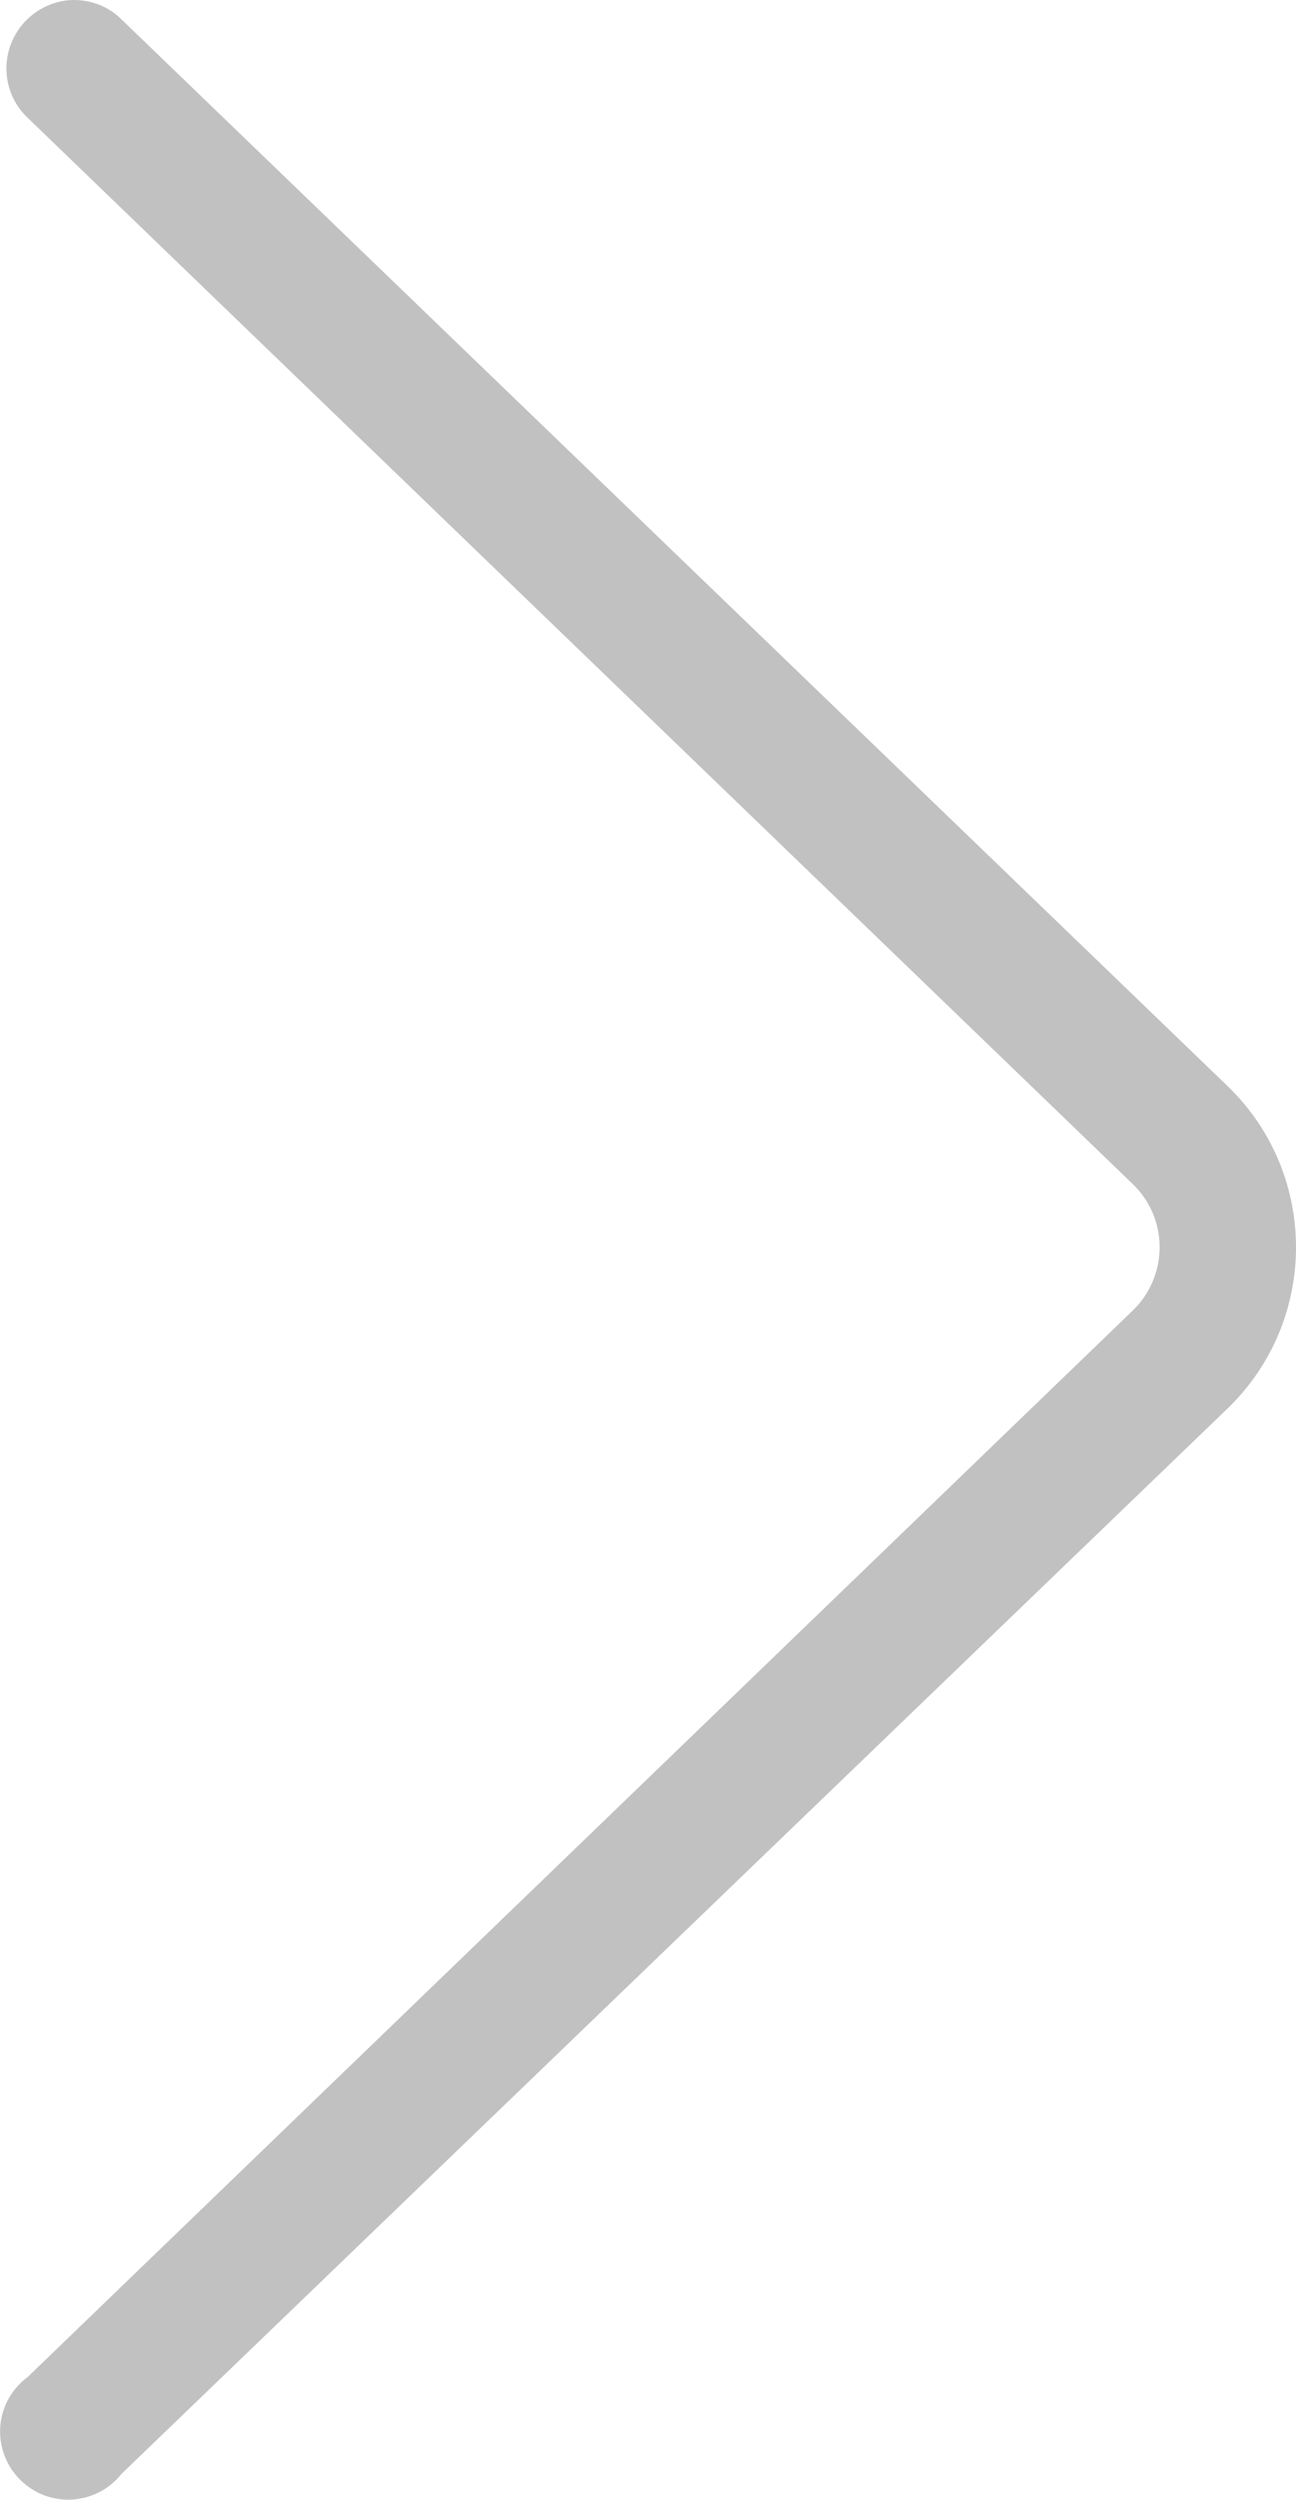
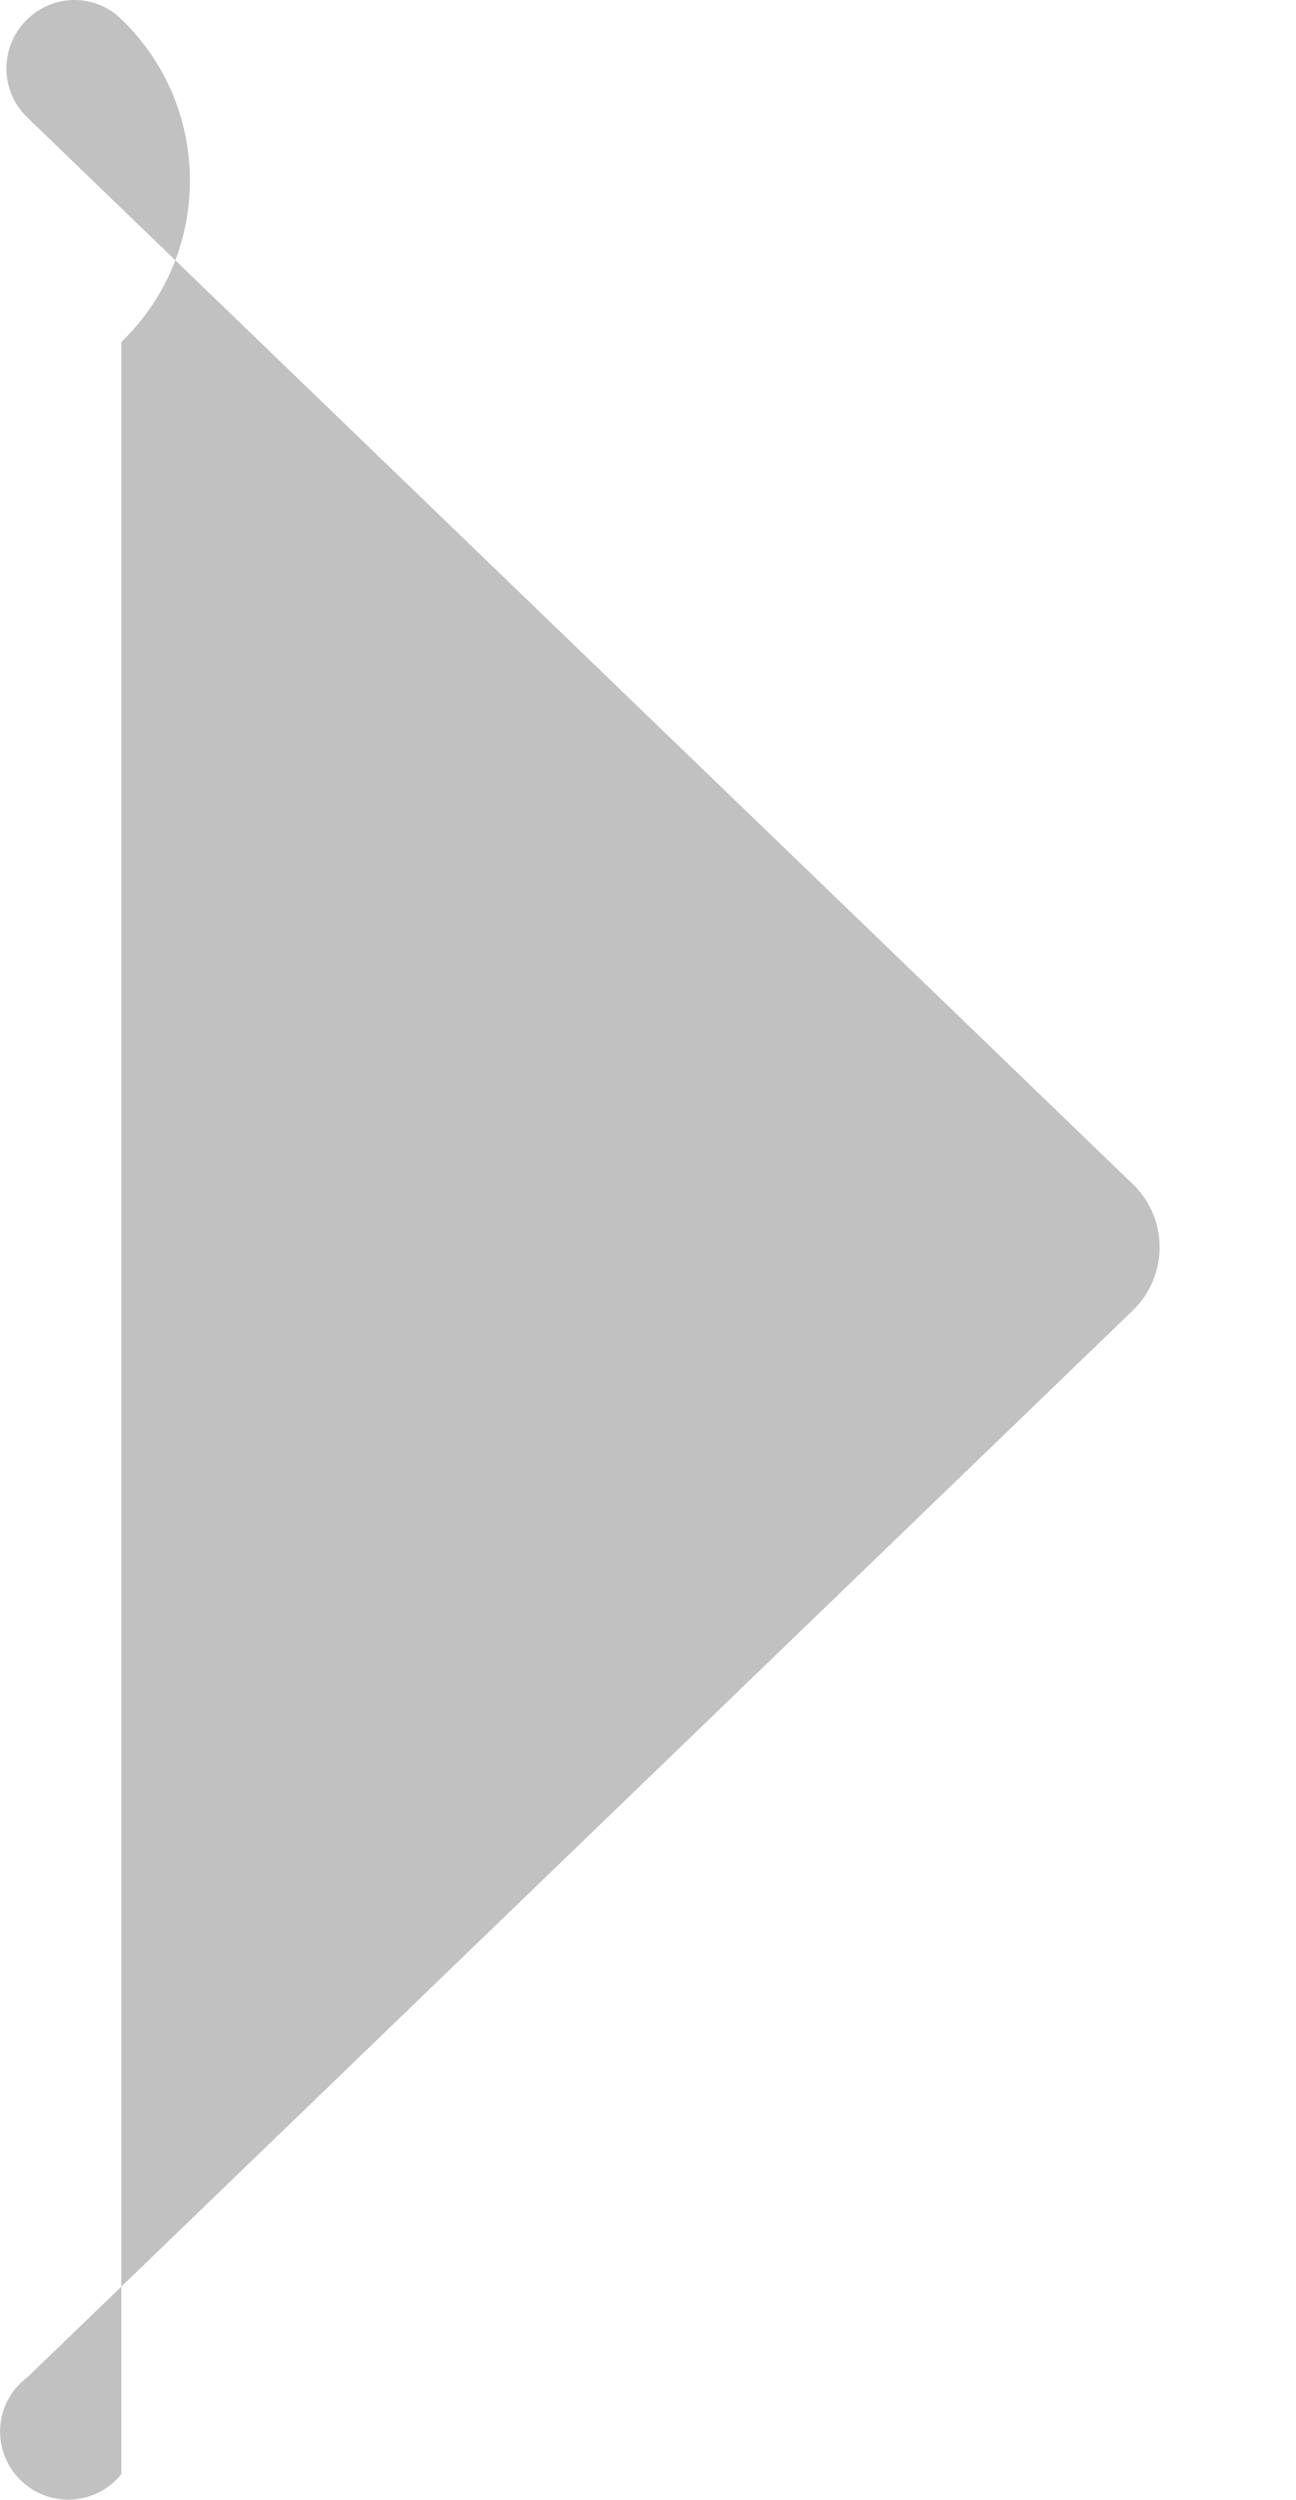
<svg xmlns="http://www.w3.org/2000/svg" id="Calque_1" data-name="Calque 1" viewBox="0 0 49.88 96.2">
  <defs>
    <style>
      .cls-1 {
        fill: #c1c1c1;
      }
    </style>
  </defs>
-   <path class="cls-1" d="M2.85,0c.68,0,1.34.26,1.82.74l42.57,41.05c3.43,3.3,3.53,8.76.23,12.19-.08.08-.15.16-.23.23L4.67,95.21c-.9,1.13-2.55,1.32-3.68.41-1.13-.9-1.32-2.55-.41-3.68.14-.17.3-.33.48-.46l42.54-41.05c1.34-1.3,1.38-3.44.08-4.78-.03-.03-.05-.05-.08-.08L1.05,4.52C0,3.51-.02,1.85.99.8,1.48.3,2.15,0,2.85,0Z" />
+   <path class="cls-1" d="M2.85,0c.68,0,1.34.26,1.82.74c3.43,3.3,3.53,8.76.23,12.19-.08.08-.15.16-.23.23L4.67,95.21c-.9,1.13-2.55,1.32-3.68.41-1.13-.9-1.32-2.55-.41-3.68.14-.17.3-.33.48-.46l42.54-41.05c1.34-1.3,1.38-3.44.08-4.78-.03-.03-.05-.05-.08-.08L1.05,4.52C0,3.51-.02,1.85.99.8,1.48.3,2.15,0,2.85,0Z" />
</svg>